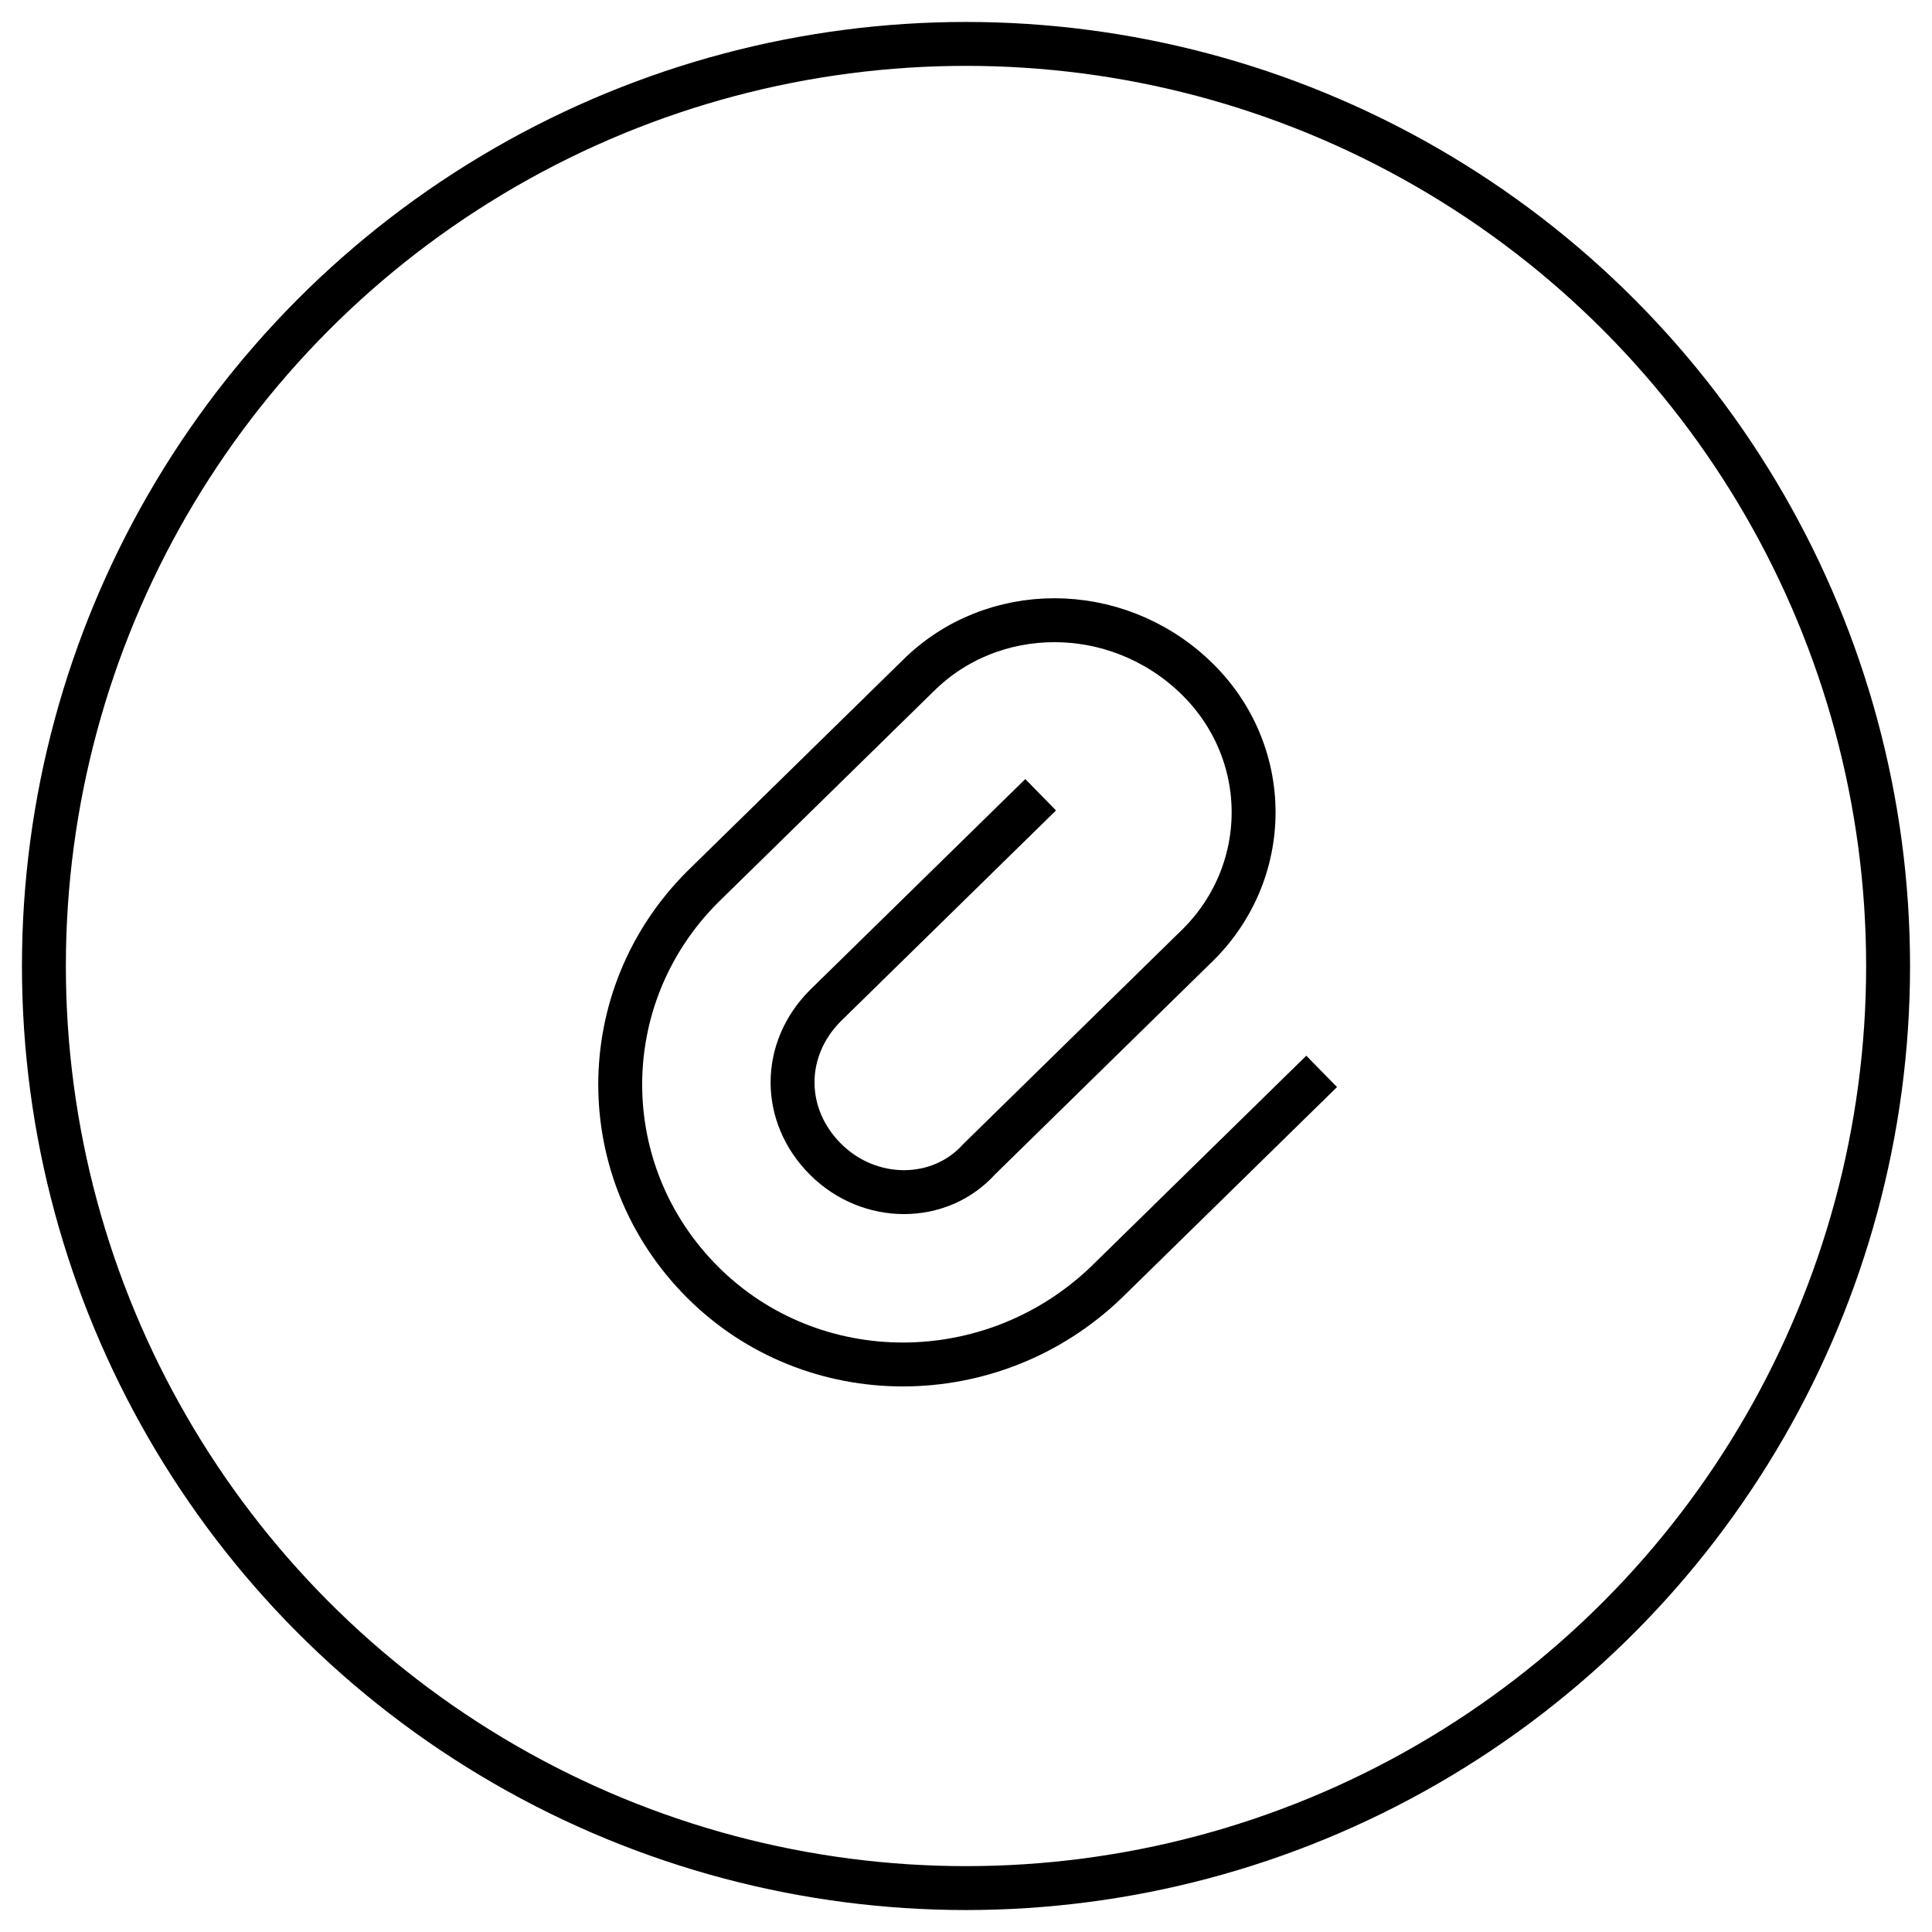
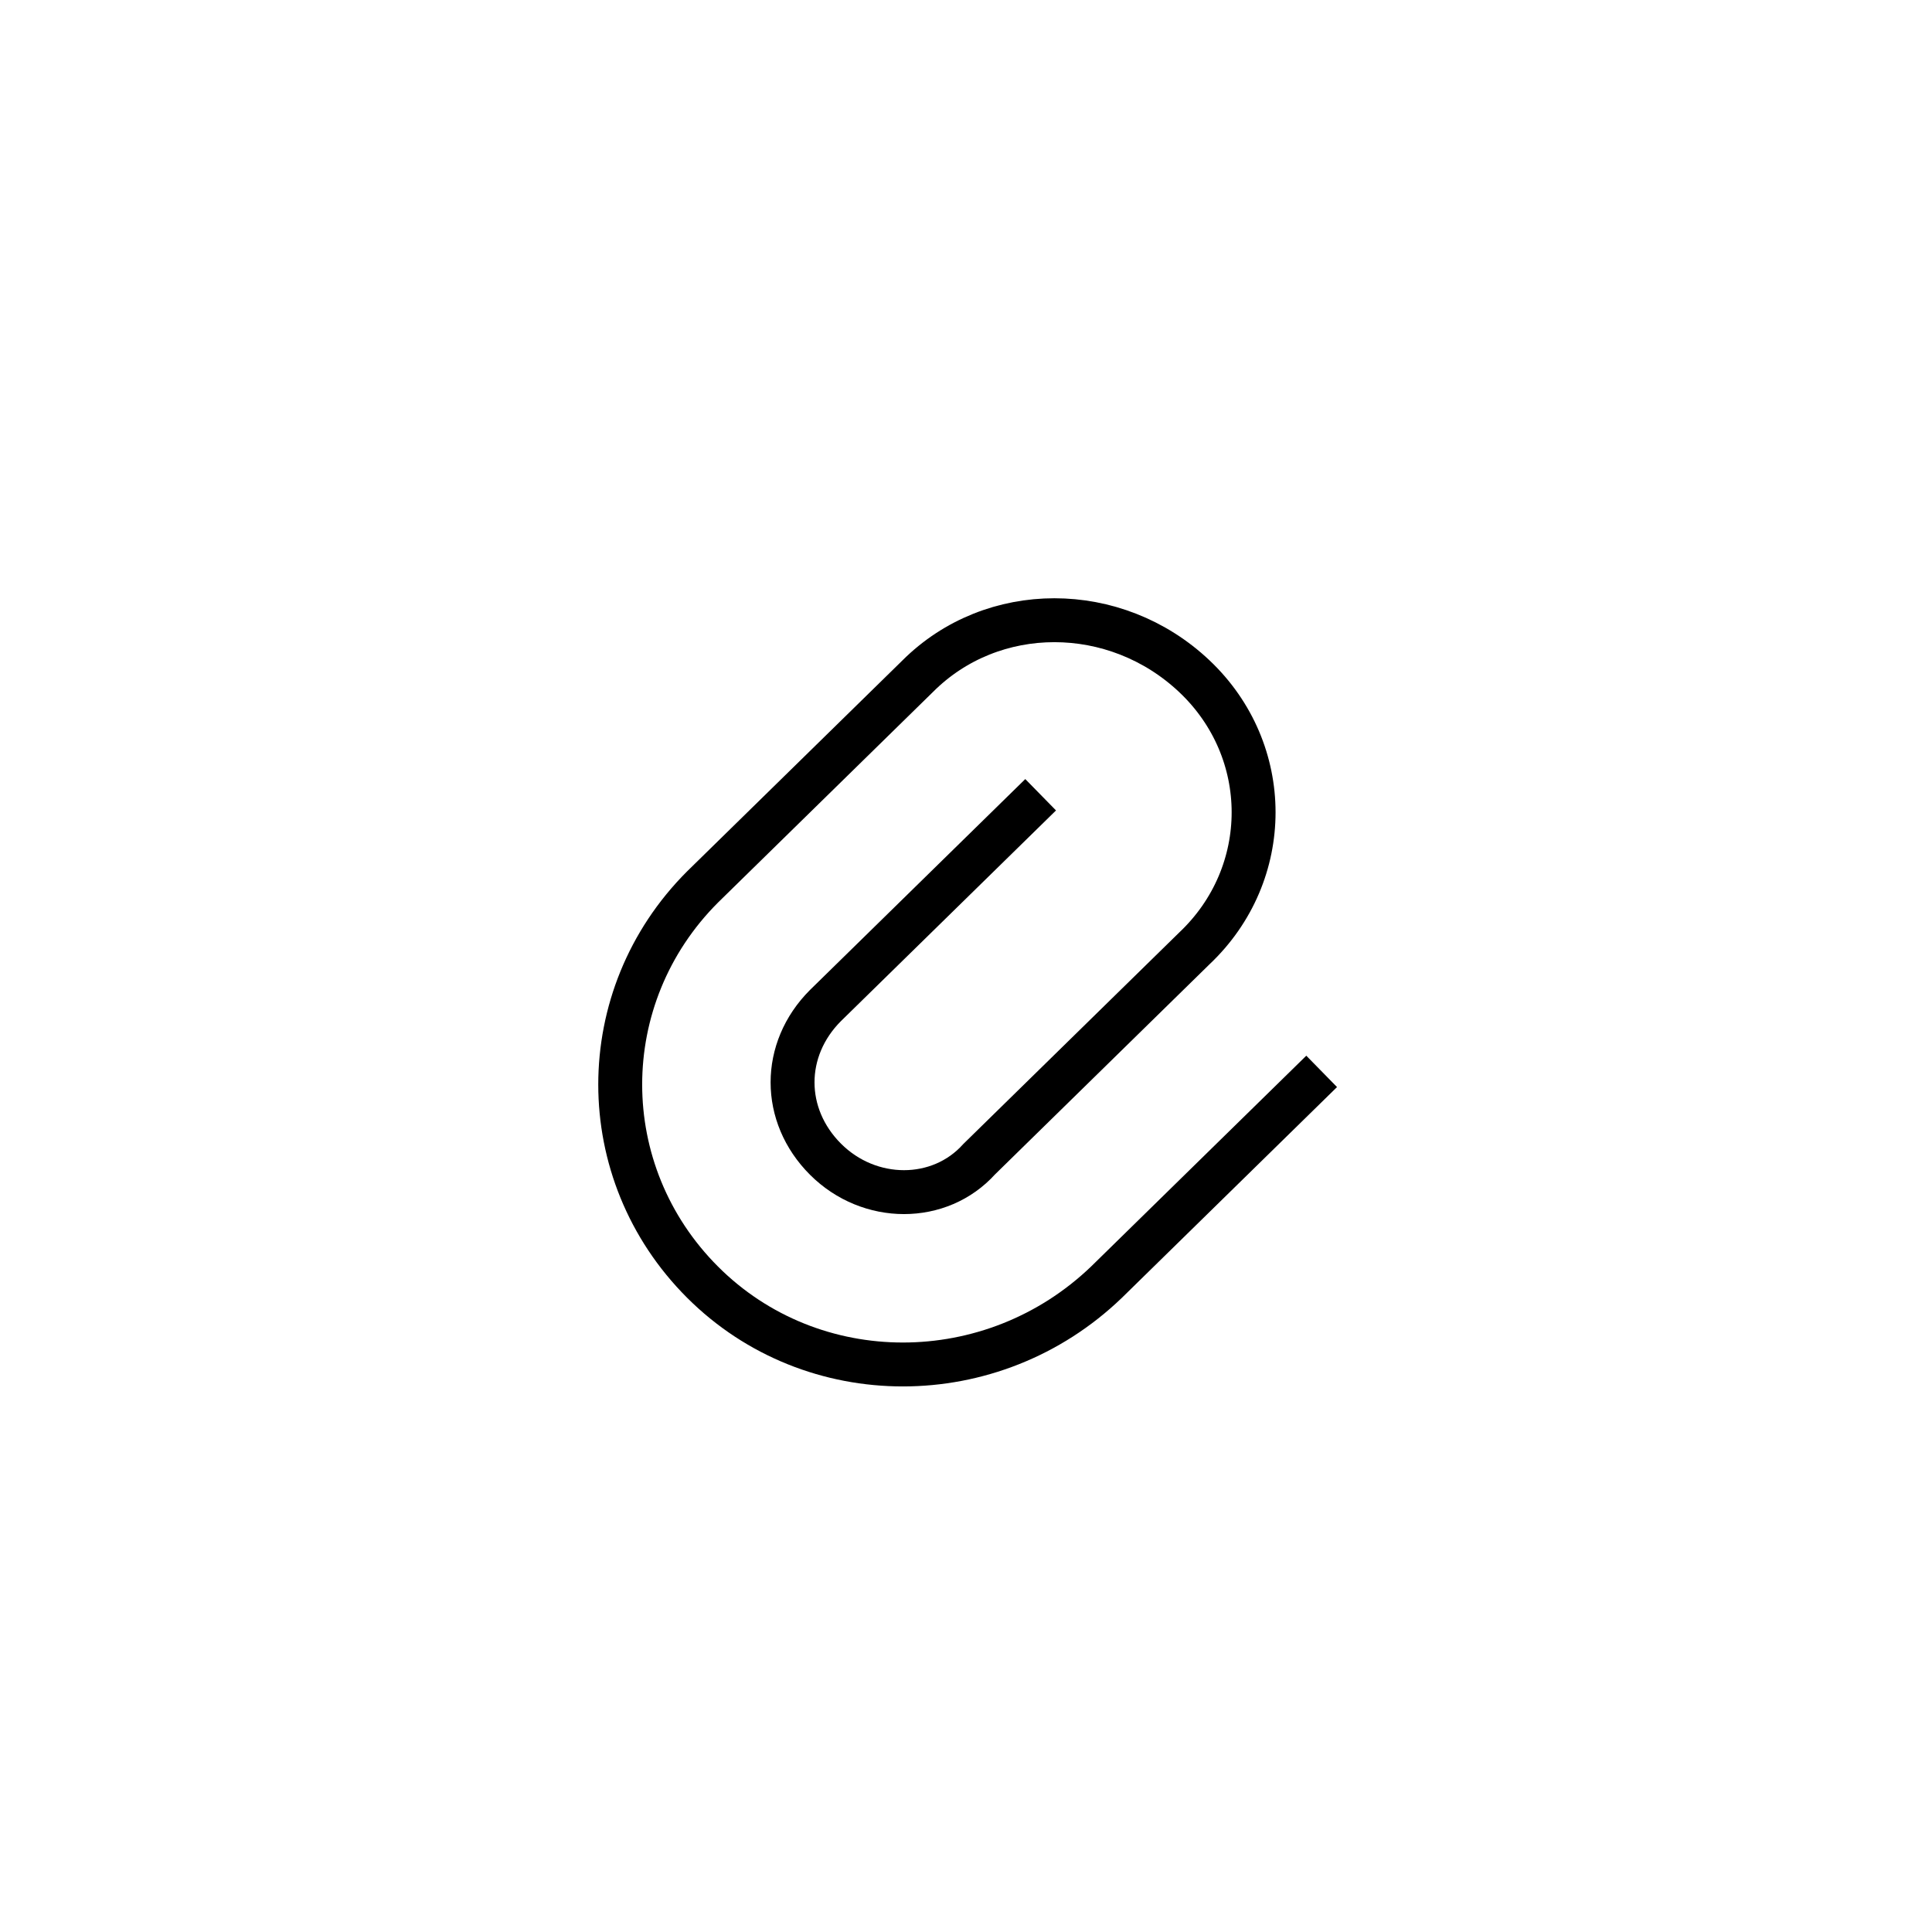
<svg xmlns="http://www.w3.org/2000/svg" version="1.1" id="Vrstva_1" x="0px" y="0px" viewBox="0 0 44 44" enable-background="new 0 0 44 44" xml:space="preserve">
-   <circle fill="none" stroke="currentColor" cx="22" cy="22" r="21" />
  <path fill="none" stroke="currentColor" d="M23.7,18.1l-4.9,4.8c-1,1-1,2.5,0,3.5c1,1,2.6,1,3.5,0l4.9-4.8c1.8-1.7,1.8-4.5,0-6.2  c-1.8-1.7-4.6-1.7-6.3,0l-4.9,4.8c-2.5,2.5-2.5,6.5,0,9c2.5,2.5,6.6,2.5,9.2,0l4.9-4.8" />
</svg>